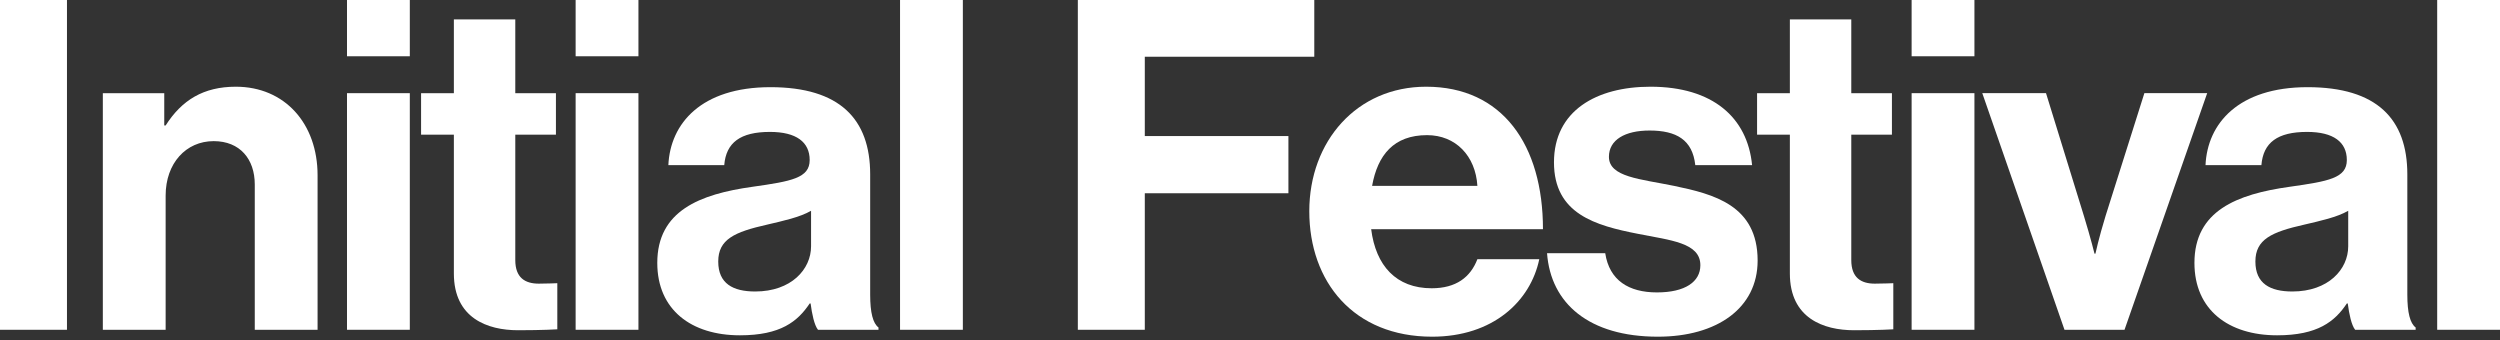
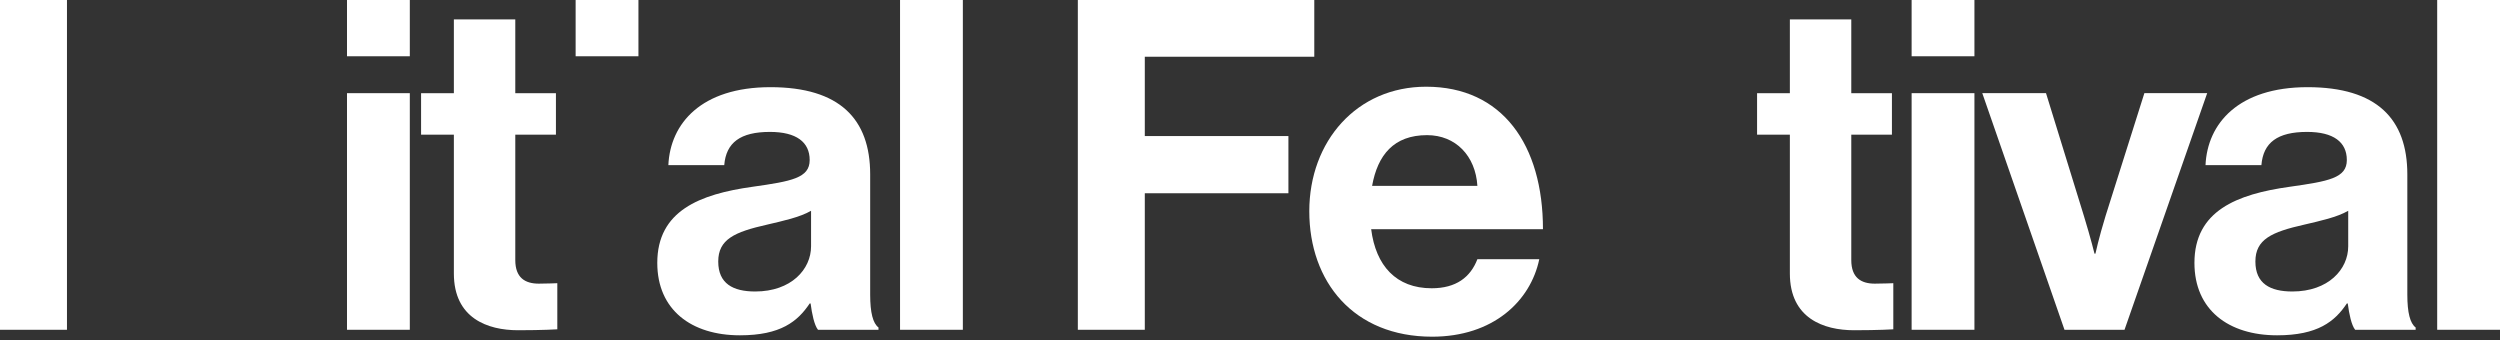
<svg xmlns="http://www.w3.org/2000/svg" width="625" height="85" viewBox="0 0 625 85" fill="none">
  <rect x="0" y="0" width="625" height="85" fill="#333333" stroke="none" />
  <path d="M0 0H16.741V82.444H0V0Z" fill="white" />
-   <path d="M41.063 31.363H41.41C45.45 25.022 50.877 21.678 58.958 21.678C71.196 21.678 79.394 30.902 79.394 43.816V82.444H63.692V46.123C63.692 39.781 59.998 35.284 53.417 35.284C46.489 35.284 41.41 40.819 41.41 48.89V82.444H25.708V23.292H41.063V31.363V31.363Z" fill="white" />
  <path d="M86.75 0H102.452V14.067H86.75V0V0ZM86.75 23.292H102.452V82.444H86.75V23.292V23.292Z" fill="white" />
  <path d="M105.27 23.292H113.467V4.843H128.822V23.292H138.982V33.669H128.822V65.032C128.822 69.414 131.246 70.913 134.71 70.913C136.673 70.913 139.328 70.798 139.328 70.798V82.328C139.328 82.328 135.749 82.559 129.515 82.559C121.895 82.559 113.467 79.561 113.467 68.376V33.669H105.27V23.292V23.292Z" fill="white" />
-   <path d="M143.907 0H159.609V14.067H143.907V0ZM143.907 23.292H159.609V82.444H143.907V23.292Z" fill="white" />
+   <path d="M143.907 0H159.609V14.067H143.907V0ZM143.907 23.292H159.609V82.444V23.292Z" fill="white" />
  <path d="M202.651 75.871H202.42C199.418 80.368 195.146 83.827 184.986 83.827C172.864 83.827 164.32 77.486 164.32 65.724C164.32 52.695 174.942 48.544 188.104 46.699C197.917 45.315 202.42 44.508 202.42 40.011C202.42 35.514 199.072 32.978 192.491 32.978C185.102 32.978 181.523 35.63 181.061 41.28H167.091C167.553 30.902 175.288 21.793 192.606 21.793C209.924 21.793 217.544 29.749 217.544 43.586V73.68C217.544 78.177 218.237 80.829 219.622 81.867V82.444H204.498C203.574 81.291 202.997 78.523 202.651 75.871ZM202.766 61.573V52.695C199.995 54.309 195.723 55.232 191.798 56.154C183.601 57.999 179.56 59.844 179.56 65.379C179.56 70.913 183.255 72.873 188.796 72.873C197.802 72.873 202.766 67.339 202.766 61.573Z" fill="white" />
  <path d="M225.011 0H240.712V82.444H225.011V0Z" fill="white" />
  <path d="M269.458 0H328.57V14.183H286.199V34.015H322.104V48.313H286.199V82.444H269.458V0Z" fill="white" />
  <path d="M327.323 52.81C327.323 35.284 339.215 21.678 356.533 21.678C375.583 21.678 385.742 36.206 385.742 57.307H342.794C343.948 66.416 349.028 72.066 357.918 72.066C364.037 72.066 367.616 69.299 369.348 64.802H384.819C382.625 75.295 373.273 84.173 358.034 84.173C338.407 84.173 327.323 70.452 327.323 52.81V52.81ZM343.025 46.468H369.348C368.886 38.974 363.922 33.785 356.764 33.785C348.451 33.785 344.41 38.743 343.025 46.468V46.468Z" fill="white" />
-   <path d="M386.761 63.303H401.308C402.347 70.106 407.196 73.104 414.239 73.104C421.281 73.104 425.091 70.452 425.091 66.301C425.091 60.651 417.587 60.075 409.505 58.46C398.883 56.385 388.493 53.502 388.493 40.588C388.493 27.674 399.114 21.678 412.622 21.678C428.208 21.678 436.867 29.403 438.022 41.28H423.821C423.128 34.938 419.088 32.632 412.391 32.632C406.272 32.632 402.231 34.938 402.231 39.204C402.231 44.278 410.082 44.739 418.51 46.468C428.439 48.544 439.407 51.311 439.407 65.148C439.407 77.025 429.247 84.173 414.469 84.173C397.267 84.173 387.684 75.871 386.761 63.303V63.303Z" fill="white" />
  <path d="M439.269 23.292H447.466V4.843H462.821V23.292H472.981V33.669H462.821V65.032C462.821 69.414 465.245 70.913 468.709 70.913C470.672 70.913 473.327 70.798 473.327 70.798V82.328C473.327 82.328 469.748 82.559 463.514 82.559C455.894 82.559 447.466 79.561 447.466 68.376V33.669H439.269V23.292V23.292Z" fill="white" />
  <path d="M477.905 0H493.607V14.067H477.905V0ZM477.905 23.292H493.607V82.444H477.905V23.292Z" fill="white" />
  <path d="M495.57 23.291H511.503L520.97 53.963C522.702 59.613 523.625 63.418 523.625 63.418H523.856C523.856 63.418 524.664 59.613 526.396 53.963L536.094 23.291H551.796L531.13 82.443H516.121L495.57 23.291V23.291Z" fill="white" />
  <path d="M586.939 75.871H586.708C583.706 80.368 579.434 83.827 569.274 83.827C557.152 83.827 548.608 77.486 548.608 65.724C548.608 52.695 559.23 48.544 572.392 46.699C582.205 45.315 586.708 44.508 586.708 40.011C586.708 35.514 583.36 32.978 576.779 32.978C569.39 32.978 565.811 35.63 565.349 41.28H551.379C551.841 30.902 559.576 21.793 576.894 21.793C594.212 21.793 601.832 29.749 601.832 43.586V73.68C601.832 78.177 602.525 80.829 603.91 81.867V82.444H588.786C587.862 81.291 587.285 78.523 586.939 75.871V75.871ZM587.054 61.573V52.695C584.283 54.309 580.012 55.232 576.086 56.154C567.889 57.999 563.848 59.844 563.848 65.379C563.848 70.913 567.543 72.873 573.084 72.873C582.09 72.873 587.054 67.339 587.054 61.573Z" fill="white" />
  <path d="M609.298 0H624.999V82.444H609.298V0Z" fill="white" />
</svg>